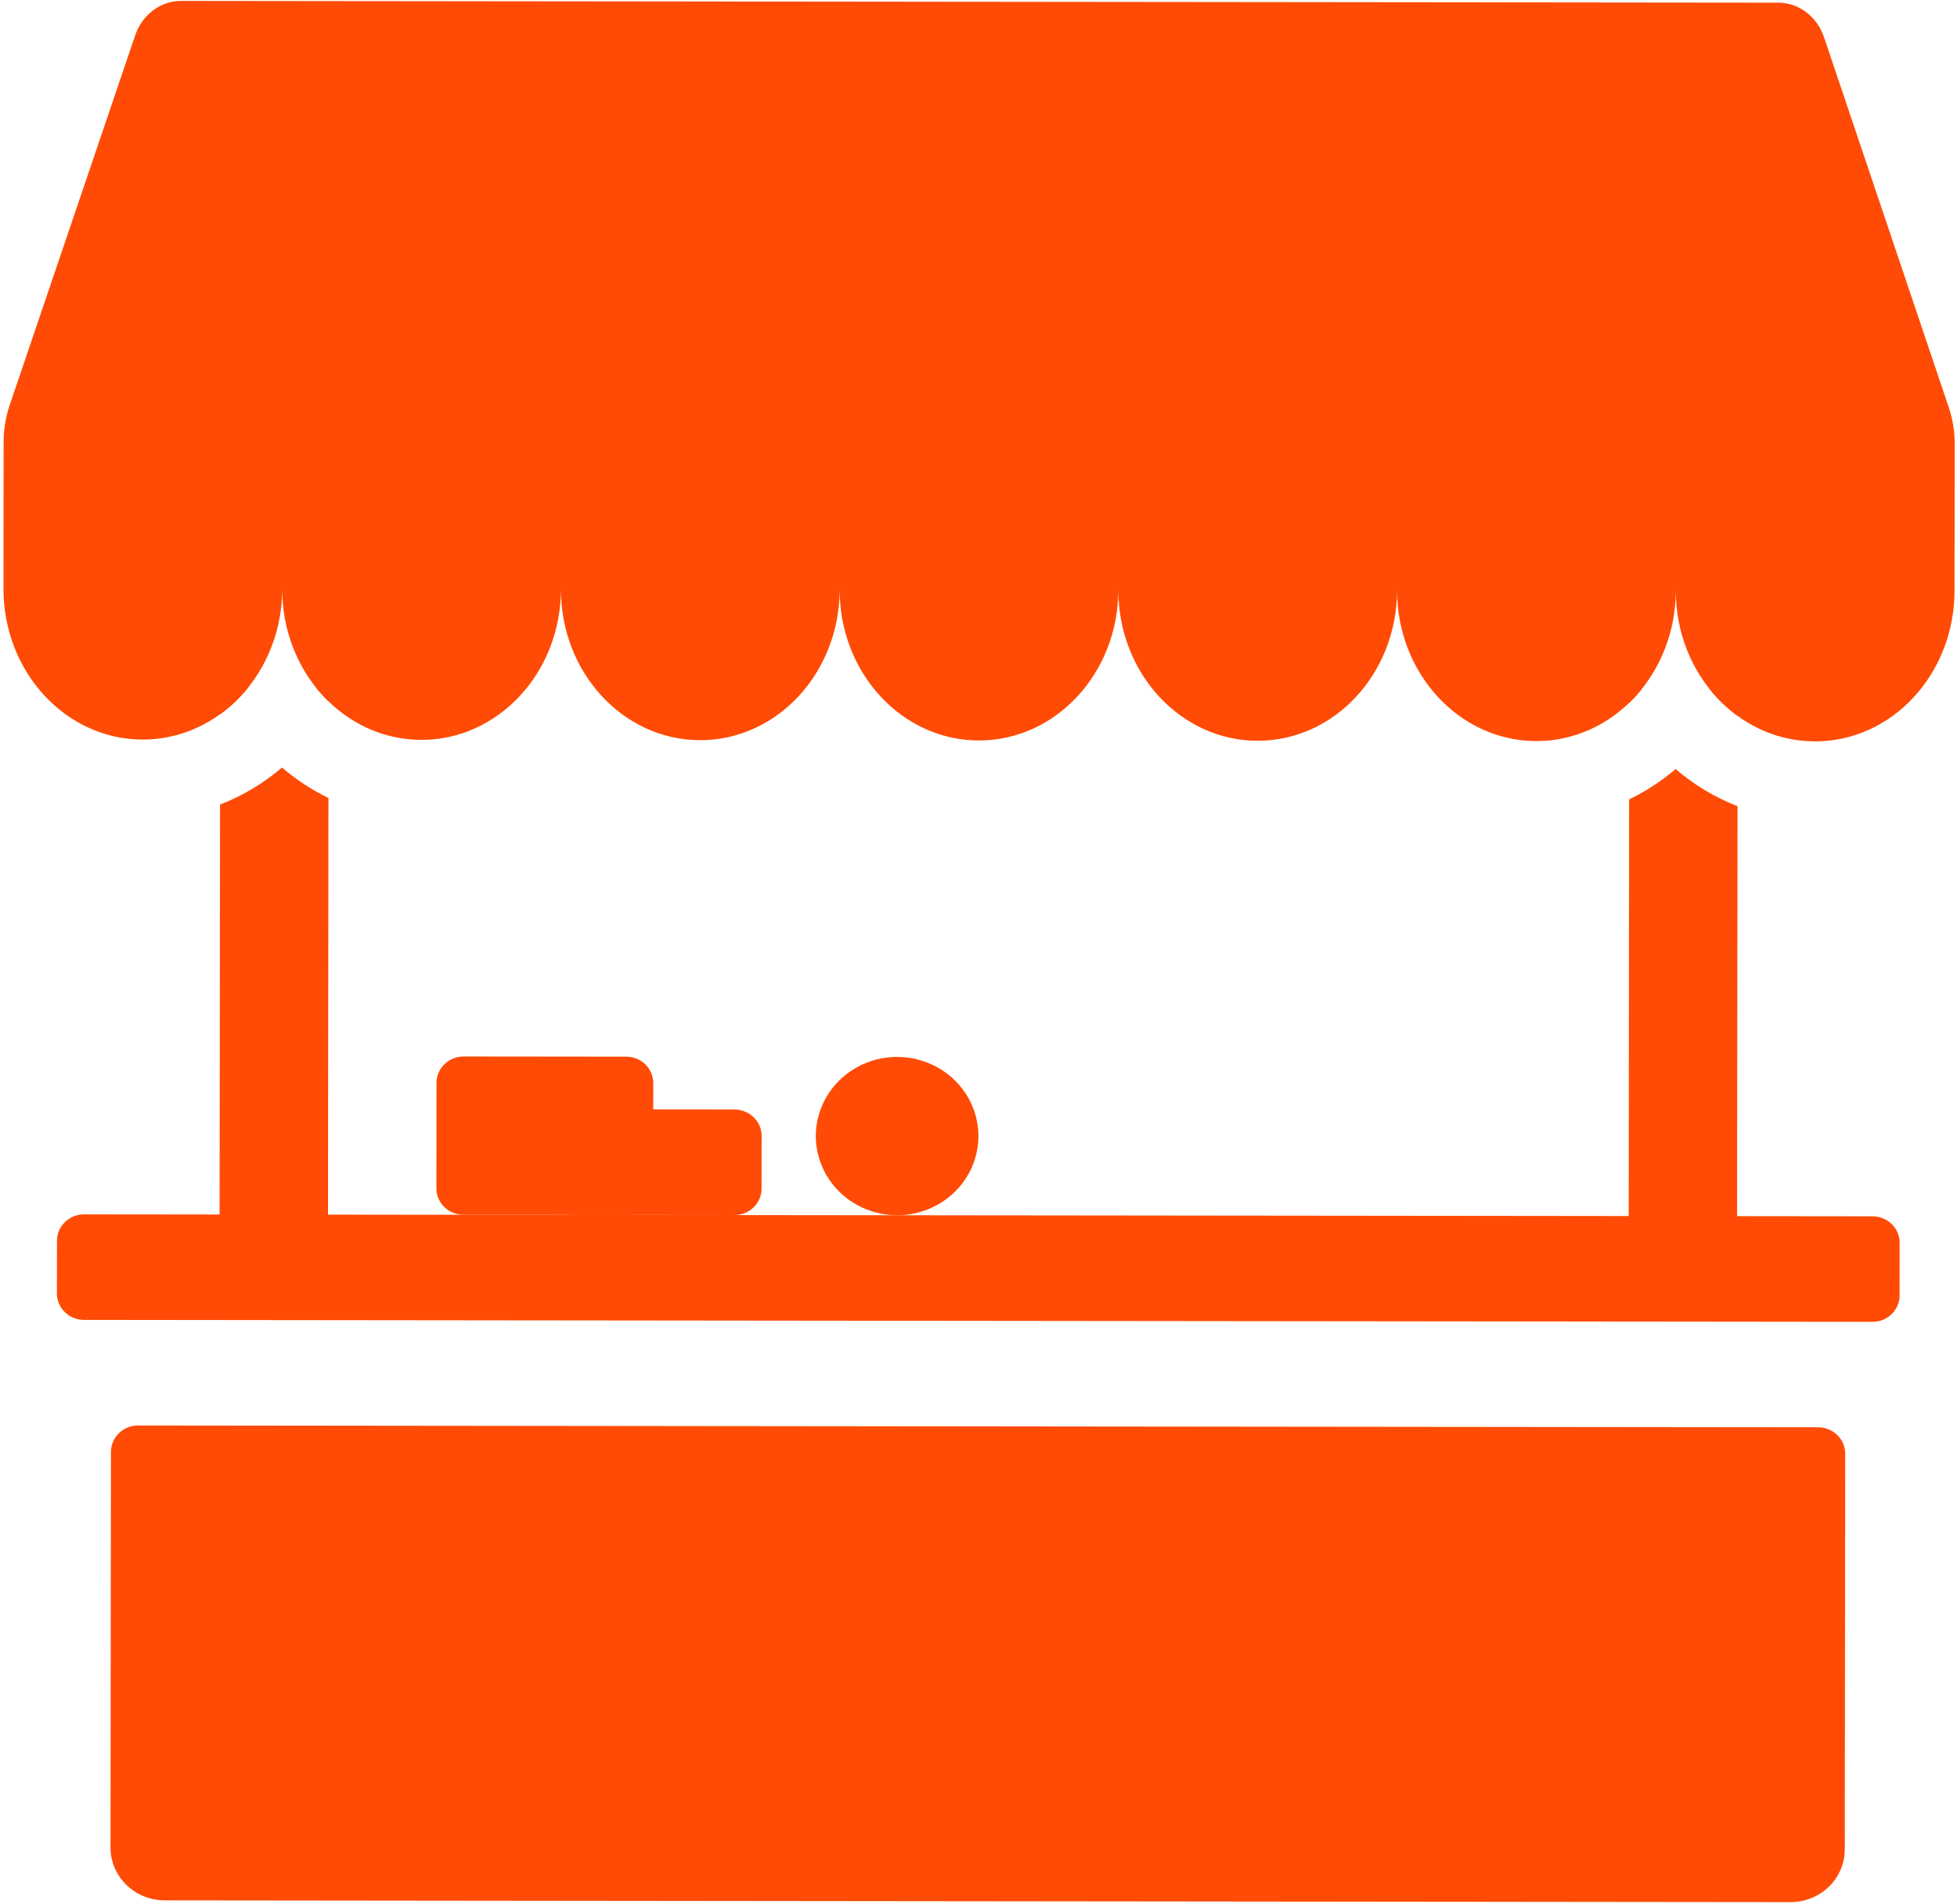
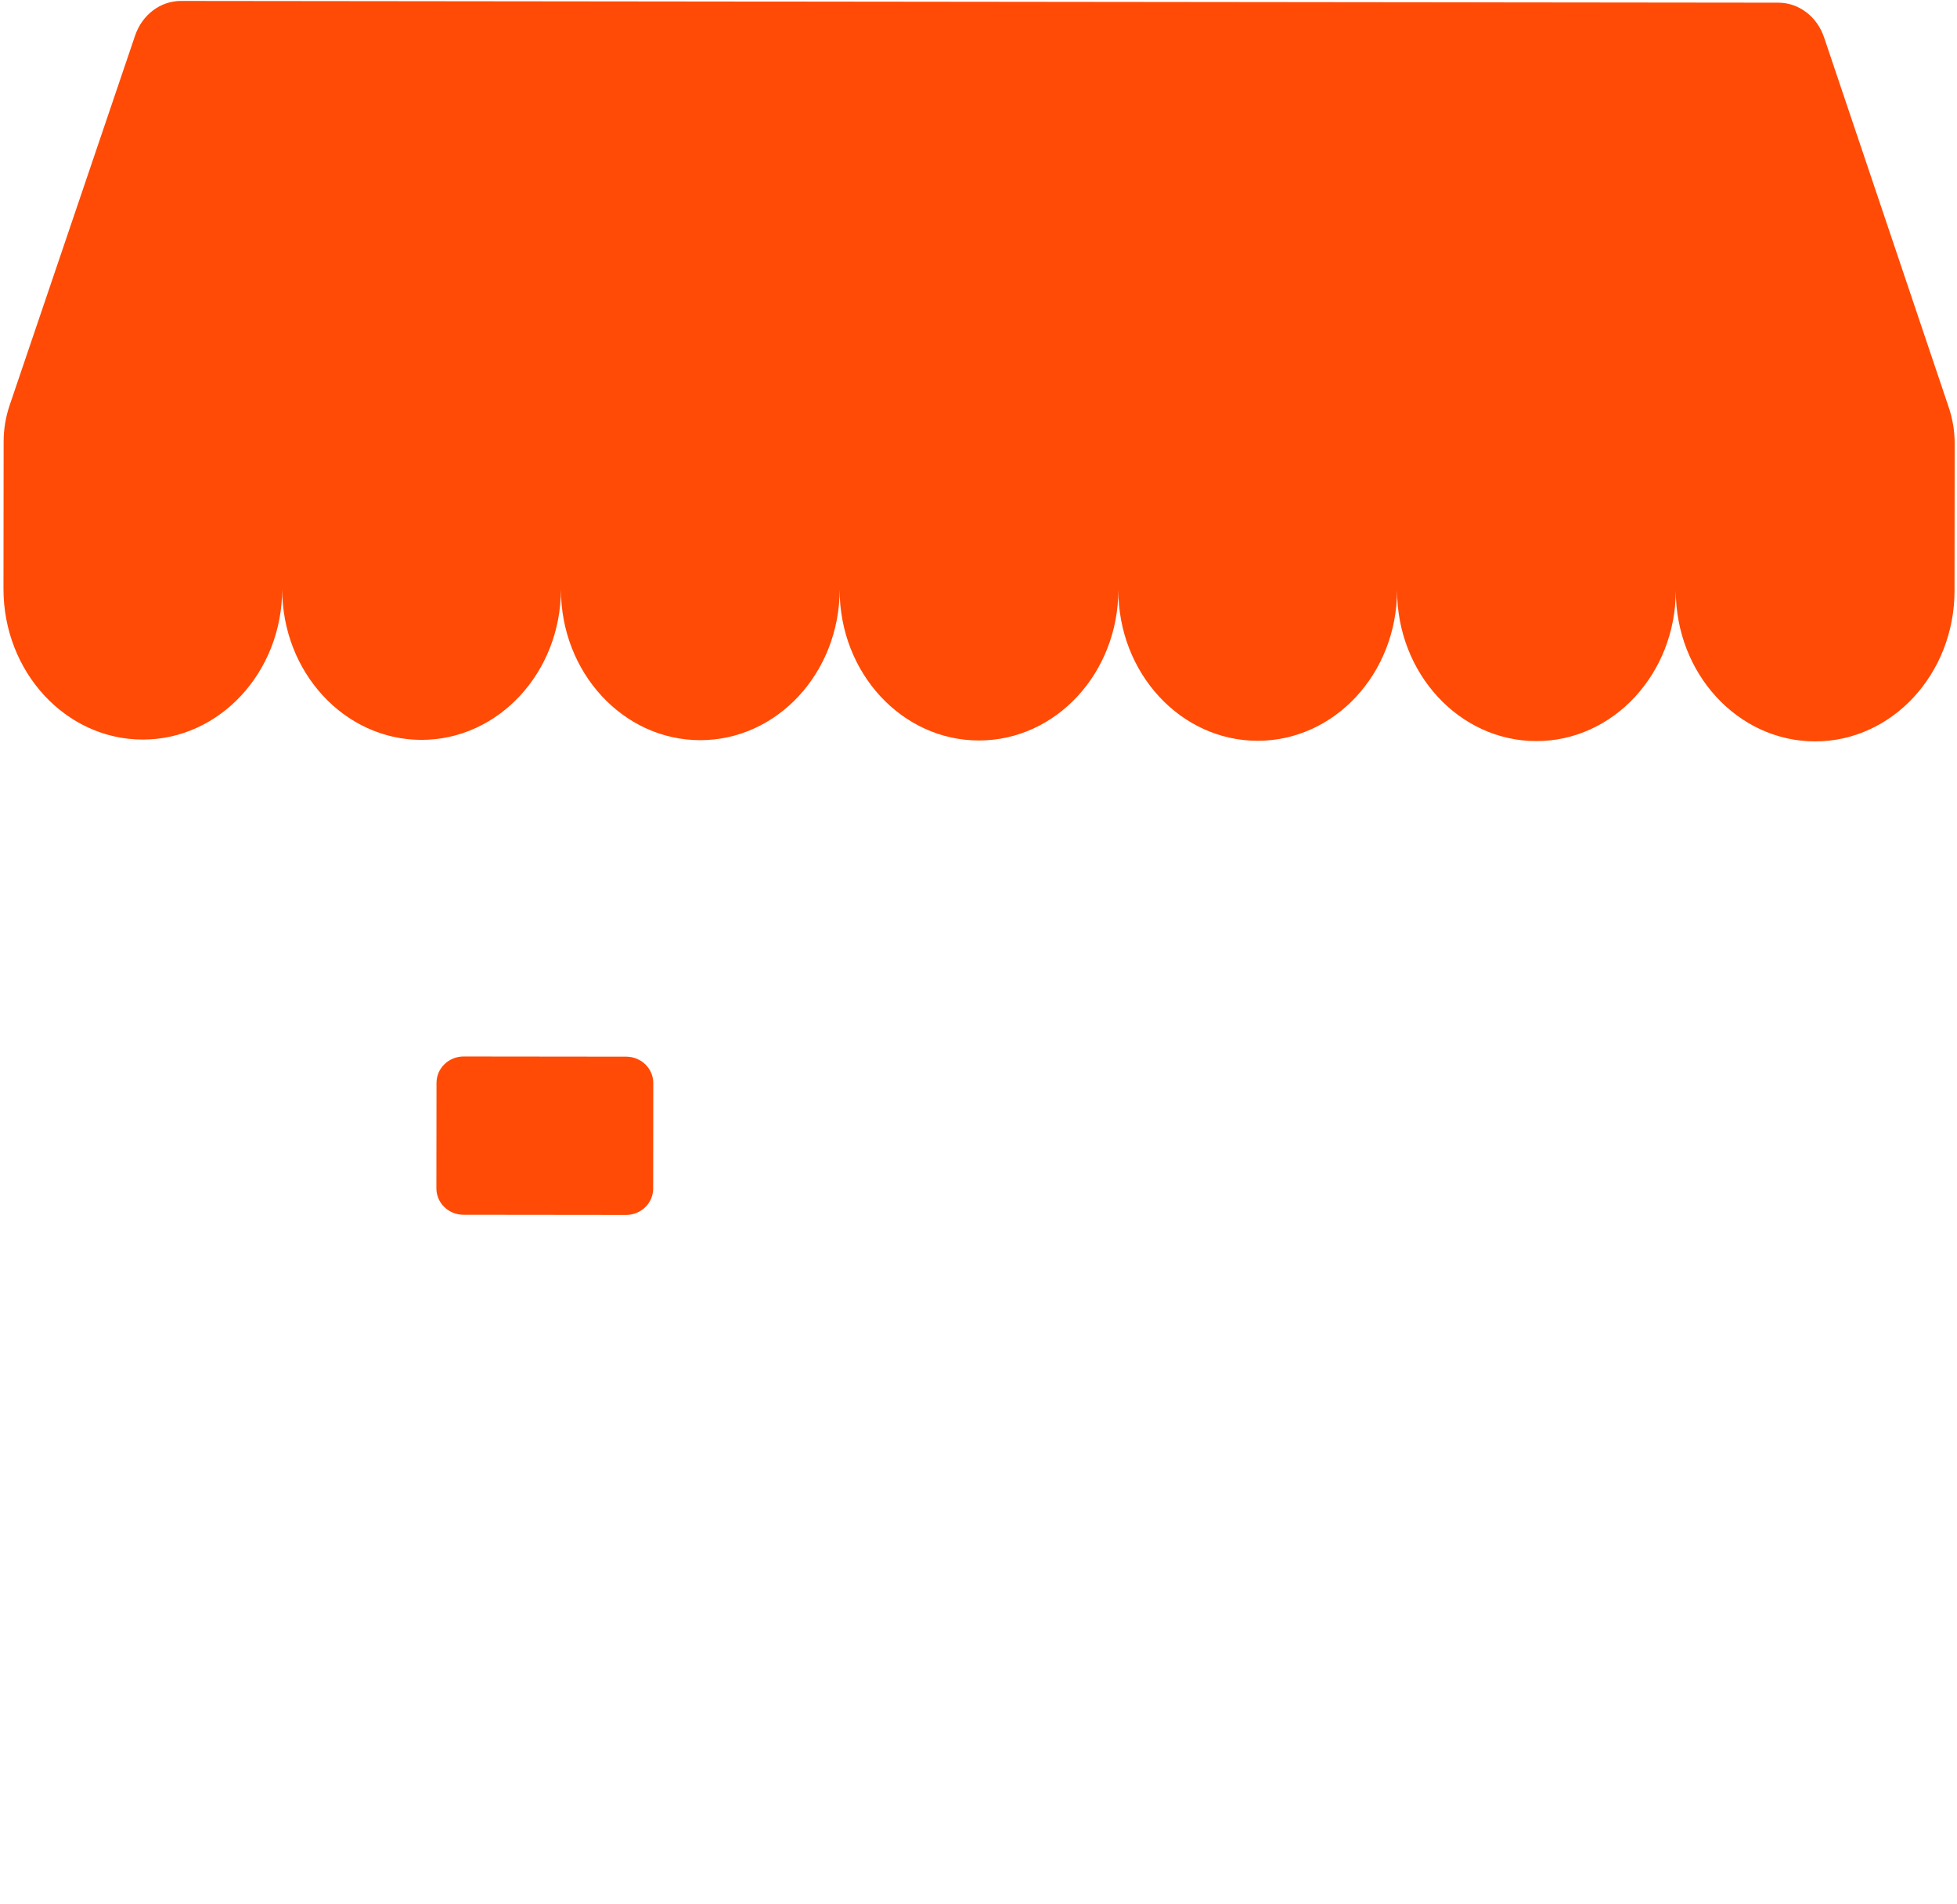
<svg xmlns="http://www.w3.org/2000/svg" width="768" height="747" viewBox="0 0 768 747" fill="none">
  <path fill-rule="evenodd" clip-rule="evenodd" d="M71.014 0.368C62.974 0.359 55.801 5.776 53.027 13.93L3.782 159.027C2.227 163.616 1.432 168.416 1.427 173.248L1.364 230.989C1.329 263.638 25.78 290.165 55.981 290.198C86.182 290.231 110.712 263.757 110.748 231.108C110.712 263.778 135.163 290.284 165.365 290.317C195.566 290.35 220.096 263.876 220.131 231.227C220.096 263.897 244.547 290.403 274.748 290.436C304.95 290.468 329.437 264.036 329.515 231.387C329.48 264.036 353.931 290.522 384.132 290.554C414.333 290.587 438.842 264.114 438.878 231.465C438.842 264.134 463.315 290.64 493.516 290.673C523.717 290.706 548.205 264.274 548.261 231.625C548.247 264.274 572.698 290.759 602.9 290.792C633.101 290.825 657.61 264.351 657.645 231.702C657.61 264.372 682.061 290.878 712.283 290.911C742.485 290.944 766.993 264.47 767.029 231.821L767.092 174.08C767.097 169.248 766.312 164.446 764.767 159.854L715.838 14.67C713.082 6.49 705.92 1.058 697.88 1.049L71.014 0.368Z" fill="#FF4B05" />
-   <path fill-rule="evenodd" clip-rule="evenodd" d="M86.353 315.698L86.178 476.563L33.007 476.505C30.187 476.502 27.481 477.59 25.484 479.529C23.488 481.468 22.365 484.1 22.362 486.845L22.339 507.548C22.336 510.294 23.454 512.928 25.446 514.871C27.438 516.815 30.142 517.908 32.962 517.911L734.822 518.674C737.642 518.677 740.348 517.589 742.345 515.65C744.341 513.711 745.464 511.079 745.467 508.334L745.49 487.631C745.493 484.885 744.375 482.251 742.383 480.307C740.391 478.364 737.687 477.27 734.867 477.267L681.695 477.21L681.87 316.345C672.971 312.882 664.752 307.949 657.576 301.764C652.057 306.492 645.925 310.494 639.336 313.669L639.159 477.163L128.715 476.609L128.893 313.115C122.311 309.926 116.187 305.91 110.679 301.17C103.526 307.27 95.353 312.23 86.353 315.698ZM639.377 275.782C641.187 274.025 642.891 272.142 644.488 270.136L639.383 270.13L639.377 275.782ZM670.733 270.165C673.944 274.223 677.703 277.842 681.909 280.922L681.92 270.177L670.733 270.165ZM86.391 280.275C90.625 277.228 94.395 273.615 97.59 269.542L86.403 269.53L86.391 280.275ZM123.836 269.57L128.94 269.576L128.934 275.228C127.109 273.453 125.406 271.563 123.836 269.57ZM54.186 559.341C51.365 559.338 48.659 560.426 46.663 562.365C44.666 564.304 43.543 566.936 43.54 569.681L43.371 724.956C43.365 730.447 45.601 735.715 49.585 739.602C53.569 743.489 58.977 745.676 64.618 745.682L702.672 746.375C708.312 746.382 713.724 744.206 717.717 740.328C721.71 736.45 723.957 731.186 723.963 725.695L724.131 570.421C724.134 567.675 723.017 565.041 721.024 563.097C719.032 561.154 716.329 560.06 713.508 560.057L54.186 559.341Z" fill="#FF4B05" />
  <path d="M171.299 424.895C171.302 422.149 172.425 419.517 174.421 417.578C176.418 415.639 179.124 414.551 181.944 414.555L245.75 414.624C248.57 414.627 251.274 415.72 253.266 417.664C255.258 419.607 256.376 422.242 256.373 424.987L256.328 466.394C256.325 469.139 255.201 471.771 253.205 473.71C251.209 475.649 248.503 476.737 245.682 476.734L181.877 476.664C179.056 476.661 176.353 475.568 174.361 473.624C172.368 471.681 171.251 469.047 171.254 466.301L171.299 424.895Z" fill="#FF4B05" />
-   <path d="M213.818 445.635C213.821 442.89 214.945 440.258 216.941 438.319C218.937 436.38 221.643 435.292 224.464 435.295L288.269 435.365C291.09 435.368 293.793 436.461 295.785 438.405C297.778 440.348 298.895 442.982 298.892 445.728L298.87 466.431C298.867 469.177 297.743 471.808 295.747 473.748C293.751 475.687 291.045 476.774 288.224 476.771L224.419 476.702C221.598 476.699 218.895 475.605 216.903 473.662C214.91 471.718 213.793 469.084 213.796 466.339L213.818 445.635ZM383.966 445.82C383.957 454.057 380.587 461.952 374.598 467.769C368.609 473.587 360.491 476.85 352.03 476.841C343.569 476.831 335.458 473.551 329.481 467.72C323.504 461.89 320.152 453.987 320.161 445.751C320.17 437.515 323.539 429.619 329.529 423.802C335.518 417.985 343.636 414.722 352.097 414.731C360.558 414.74 368.669 418.021 374.646 423.851C380.622 429.681 383.975 437.584 383.966 445.82Z" fill="#FF4B05" />
</svg>